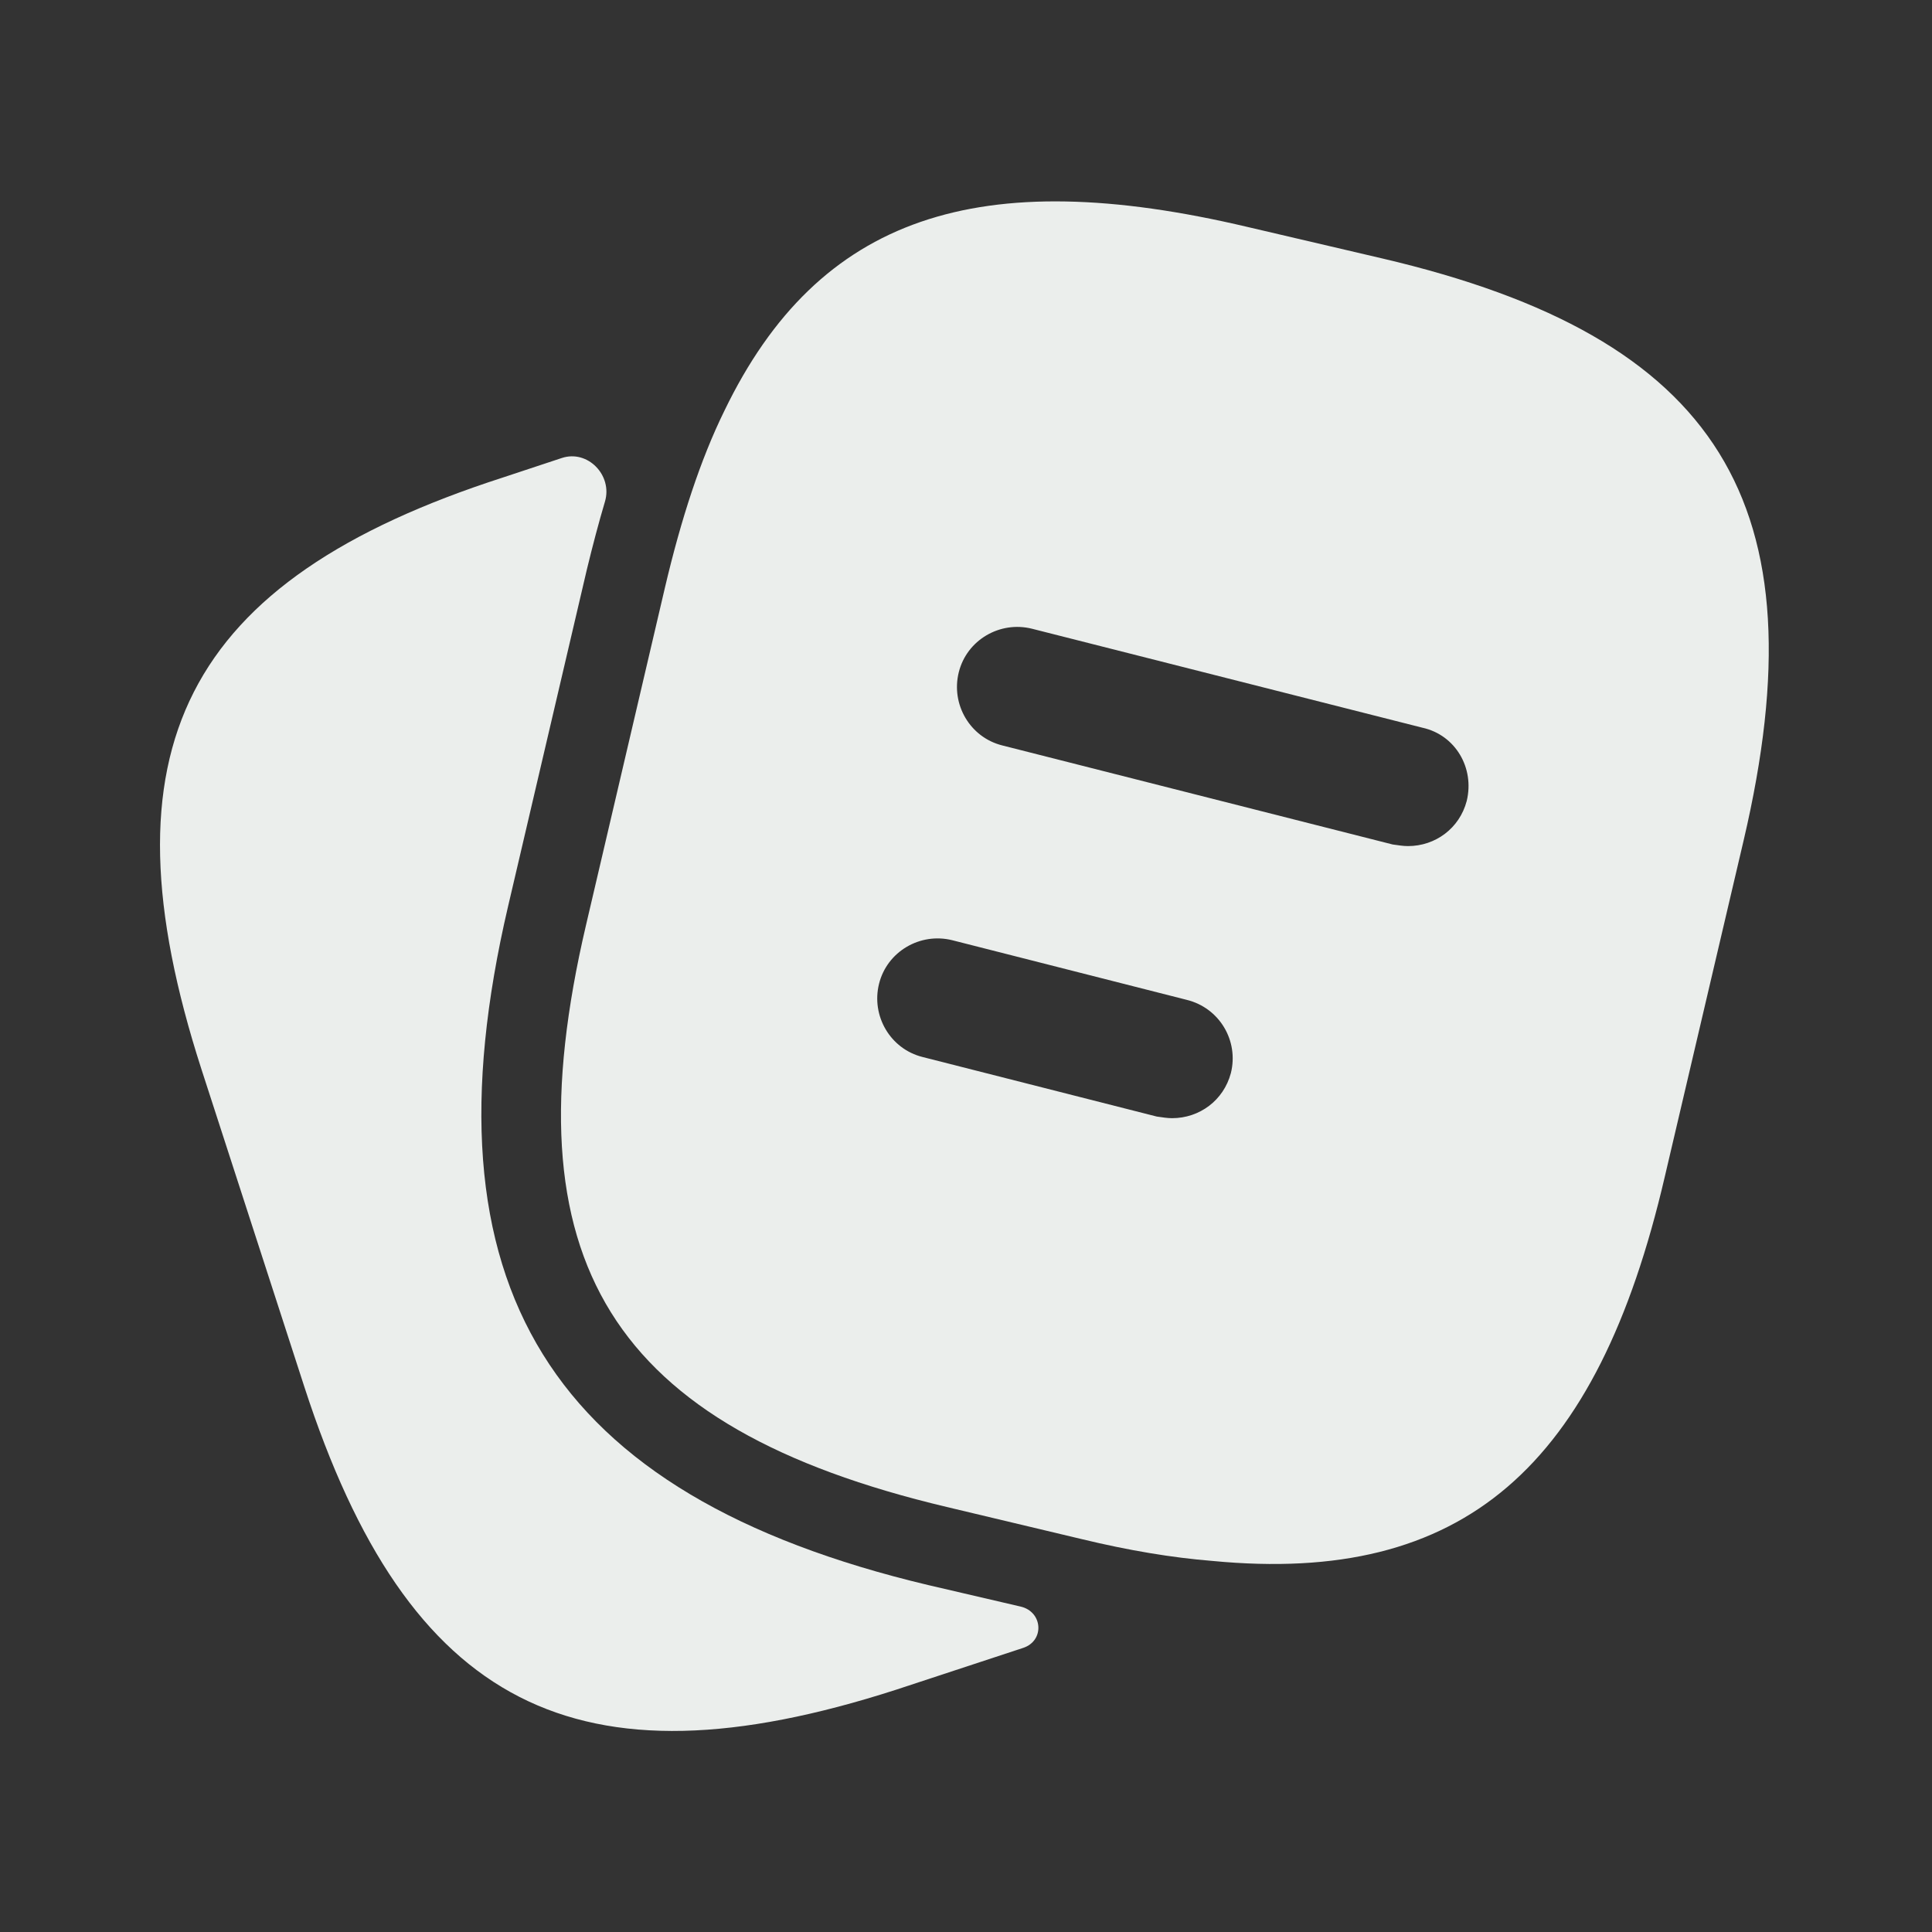
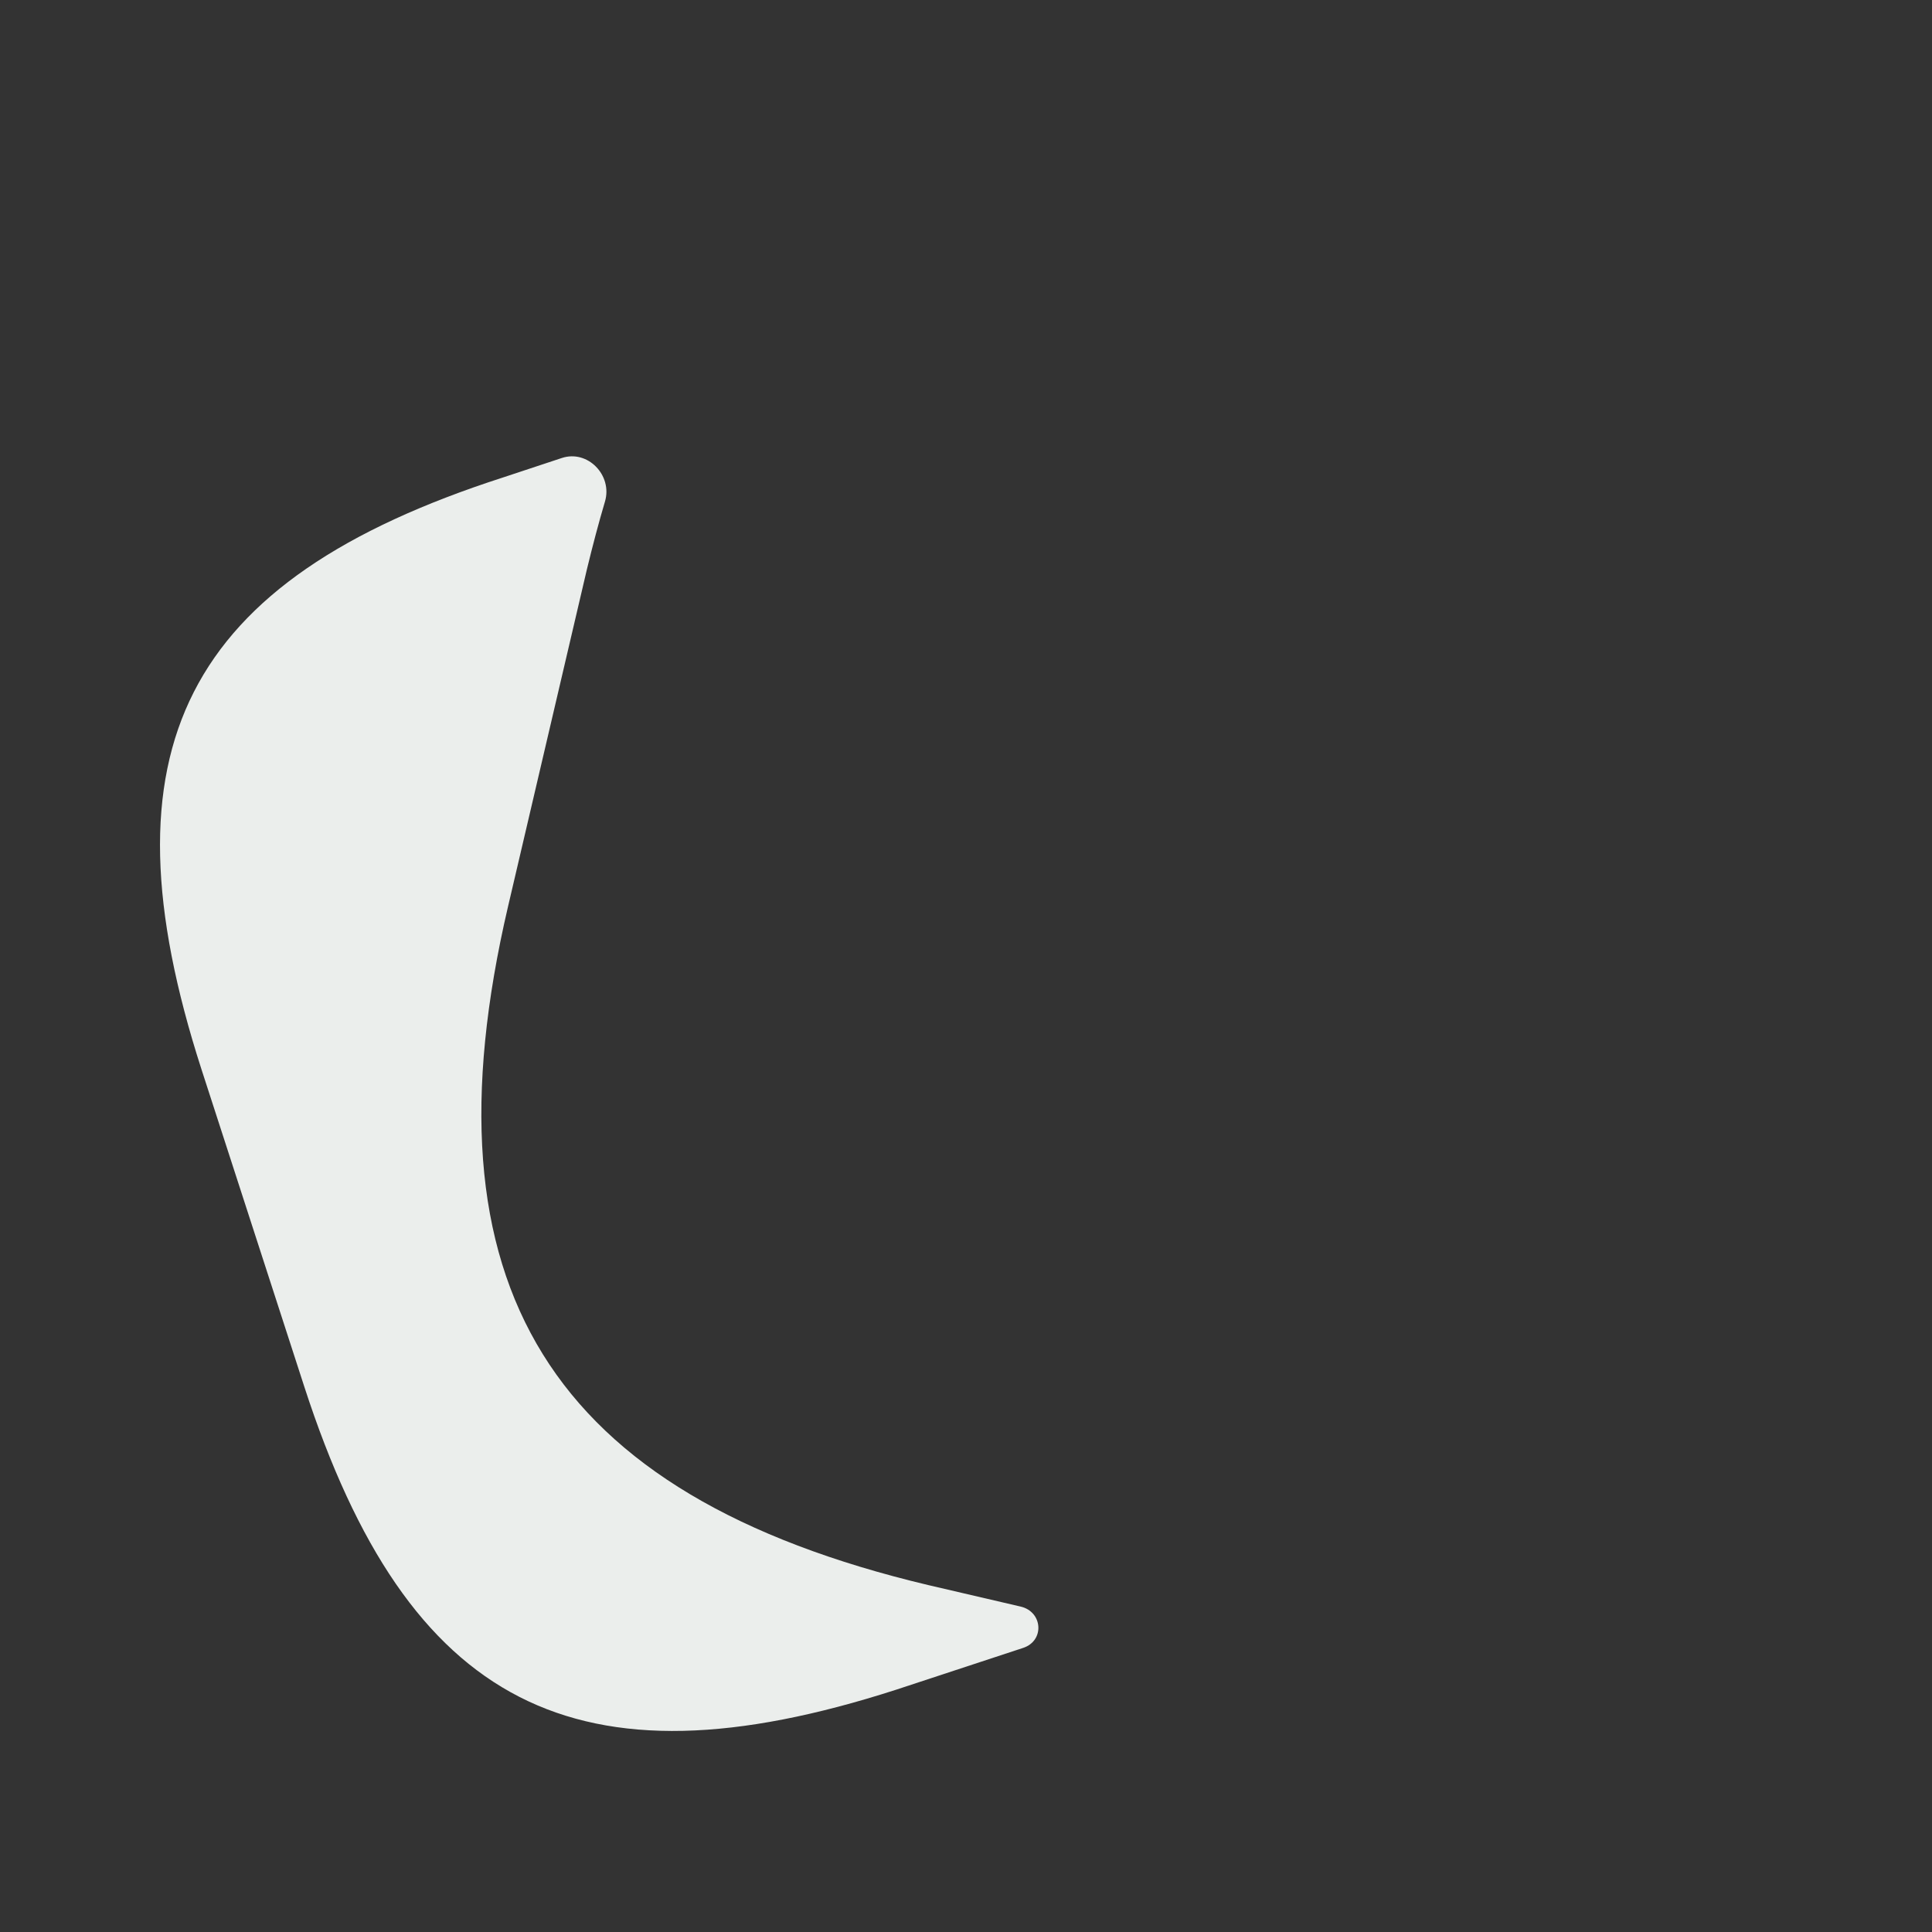
<svg xmlns="http://www.w3.org/2000/svg" width="30" height="30" viewBox="0 0 30 30" fill="none">
  <rect x="0" y="0" width="30" height="30" fill="#333333" stroke="none" />
  <path d="M15.849 24.947C16.192 25.027 16.224 25.476 15.889 25.588V25.588L13.914 26.238C8.952 27.838 6.339 26.5 4.727 21.538L3.127 16.6C1.527 11.638 2.852 9.013 7.814 7.413L8.723 7.112C9.126 6.978 9.515 7.381 9.394 7.788C9.296 8.118 9.204 8.468 9.114 8.838L7.889 14.075C6.514 19.963 8.527 23.213 14.414 24.613L15.849 24.947Z" fill="#EBEEEC" />
-   <path d="M21.463 4.013L19.375 3.525C15.2 2.538 12.713 3.35 11.25 6.375C10.875 7.138 10.575 8.063 10.325 9.125L9.1 14.363C7.875 19.588 9.488 22.163 14.7 23.4L16.8 23.9C17.525 24.075 18.2 24.188 18.825 24.238C22.725 24.613 24.8 22.788 25.85 18.275L27.075 13.05C28.3 7.825 26.7 5.238 21.463 4.013ZM19.113 16.663C19 17.088 18.625 17.363 18.2 17.363C18.125 17.363 18.05 17.35 17.963 17.338L14.325 16.413C13.825 16.288 13.525 15.775 13.65 15.275C13.775 14.775 14.288 14.475 14.788 14.6L18.425 15.525C18.938 15.65 19.238 16.163 19.113 16.663ZM22.775 12.438C22.663 12.863 22.288 13.138 21.863 13.138C21.788 13.138 21.713 13.125 21.625 13.113L15.563 11.575C15.063 11.45 14.763 10.938 14.888 10.438C15.013 9.938 15.525 9.638 16.025 9.763L22.088 11.3C22.6 11.413 22.9 11.925 22.775 12.438Z" fill="#EBEEEC" />
</svg>